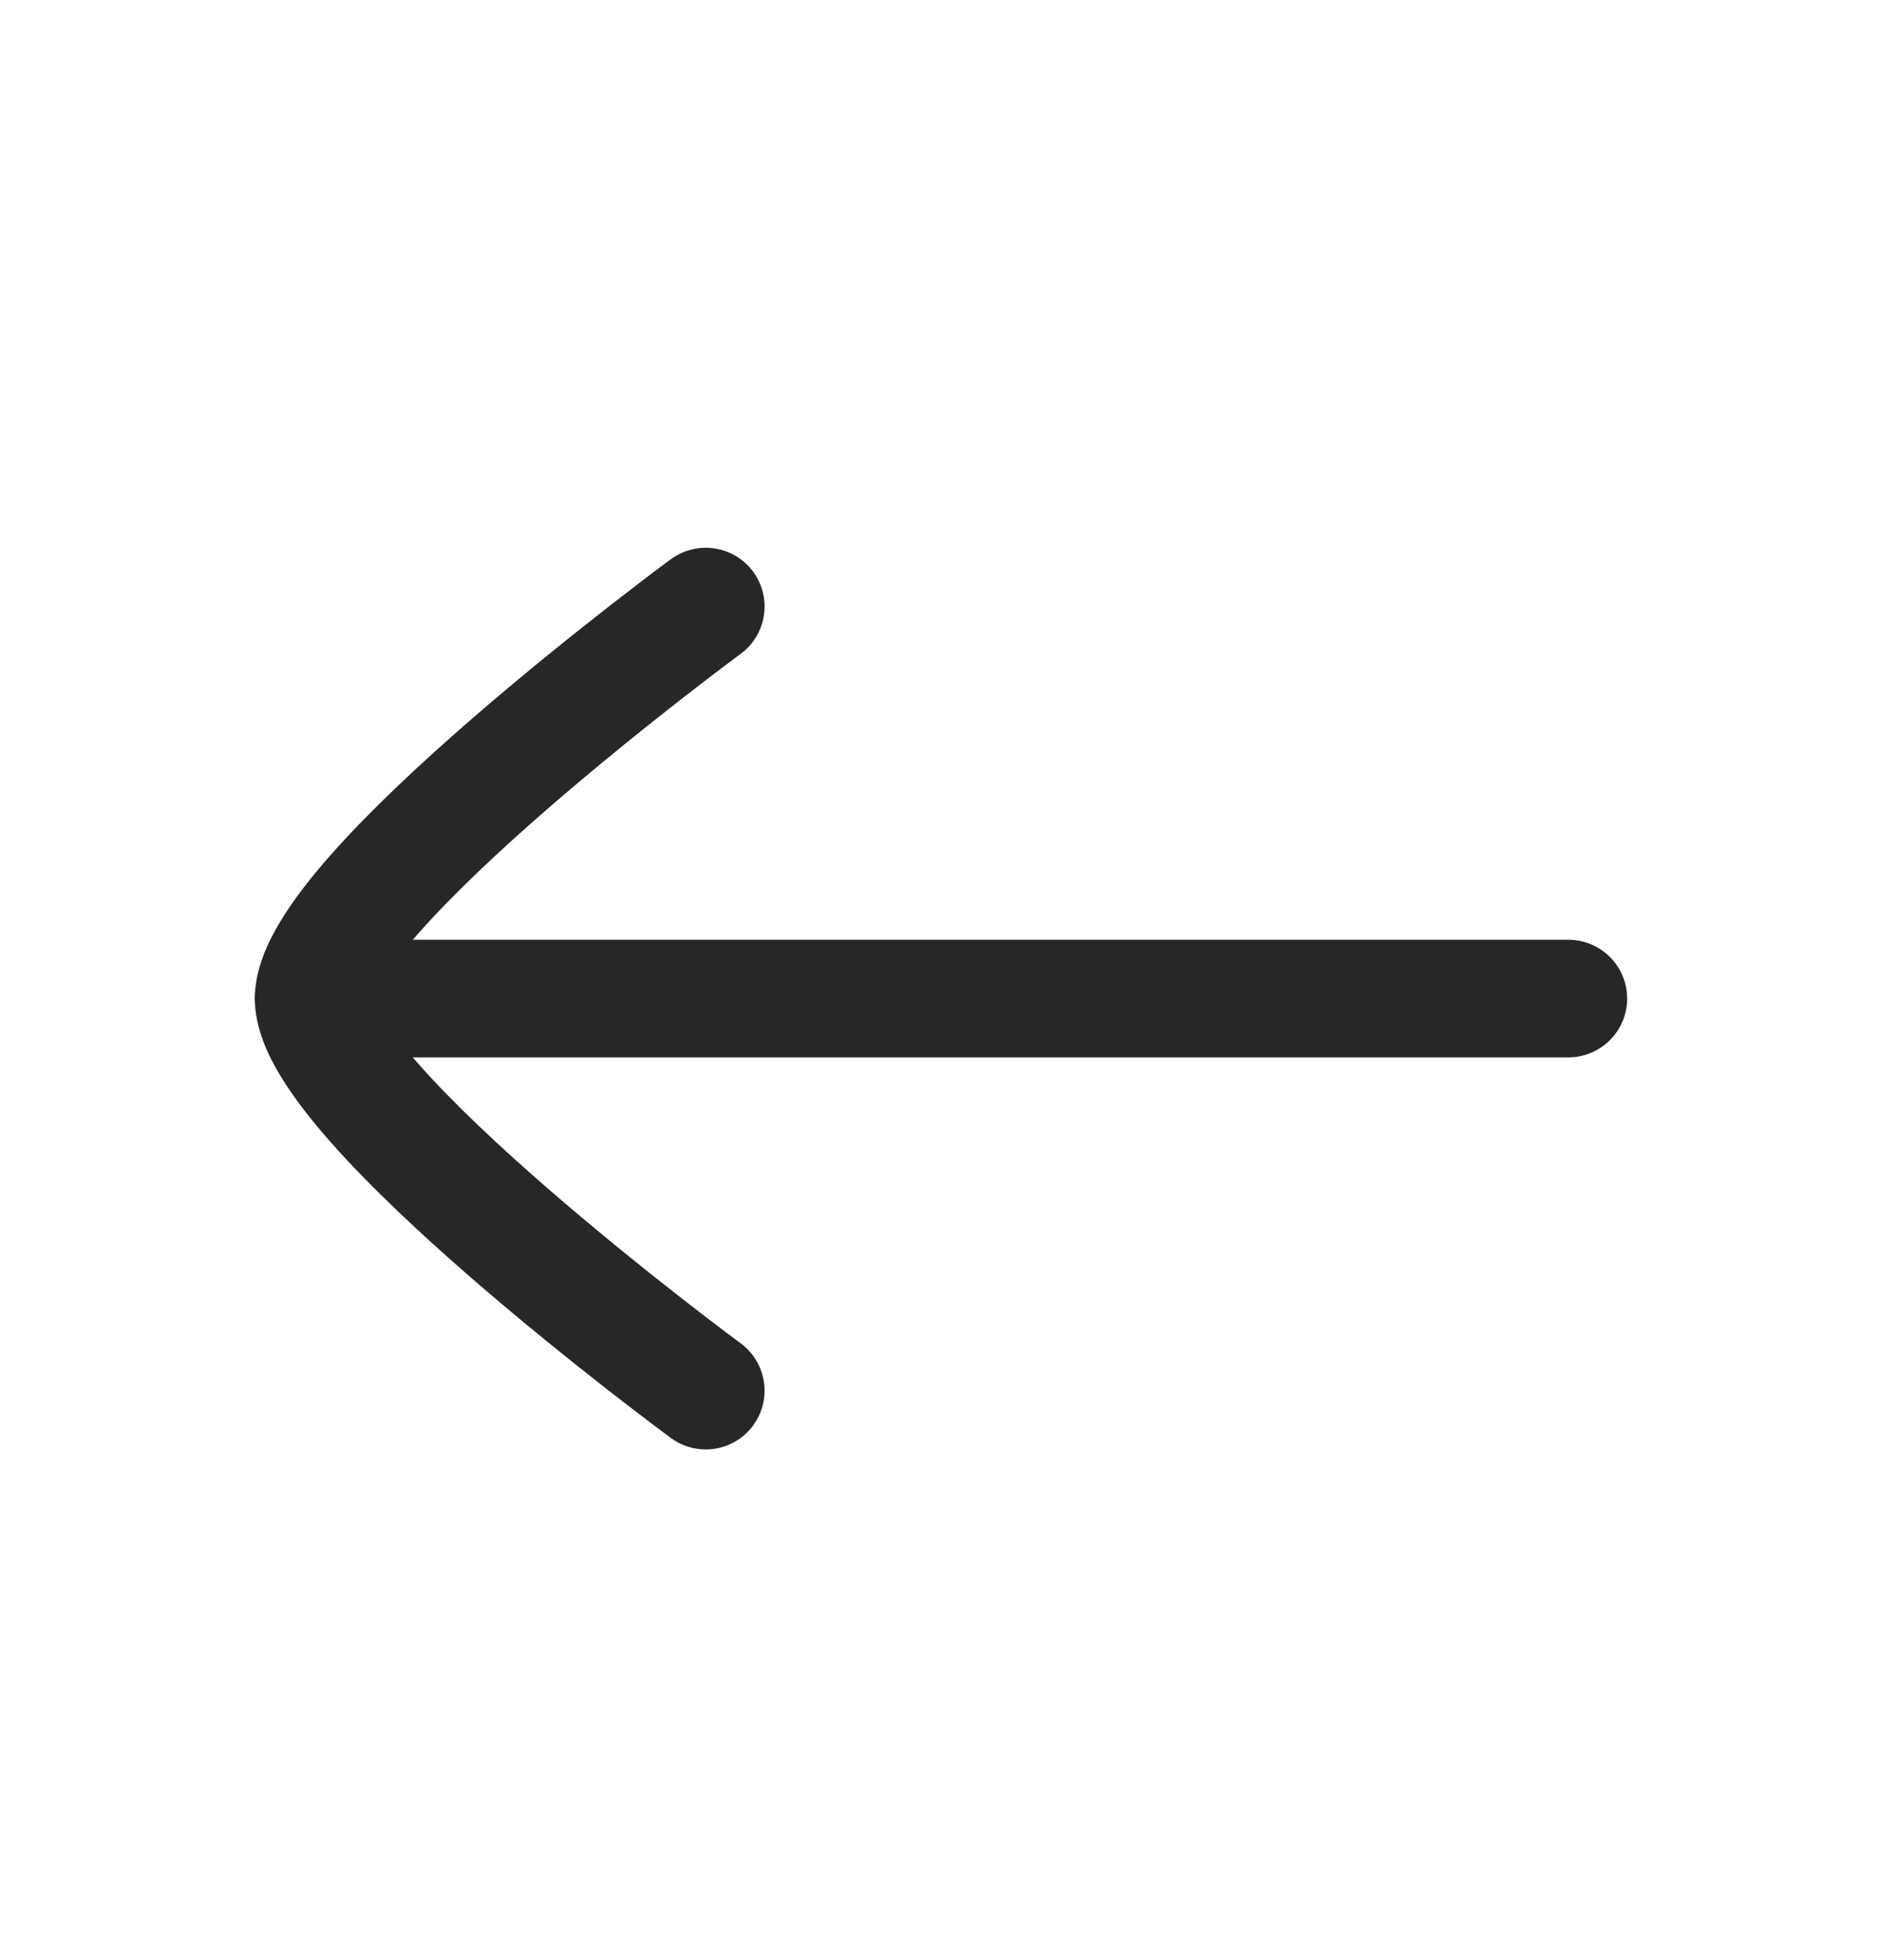
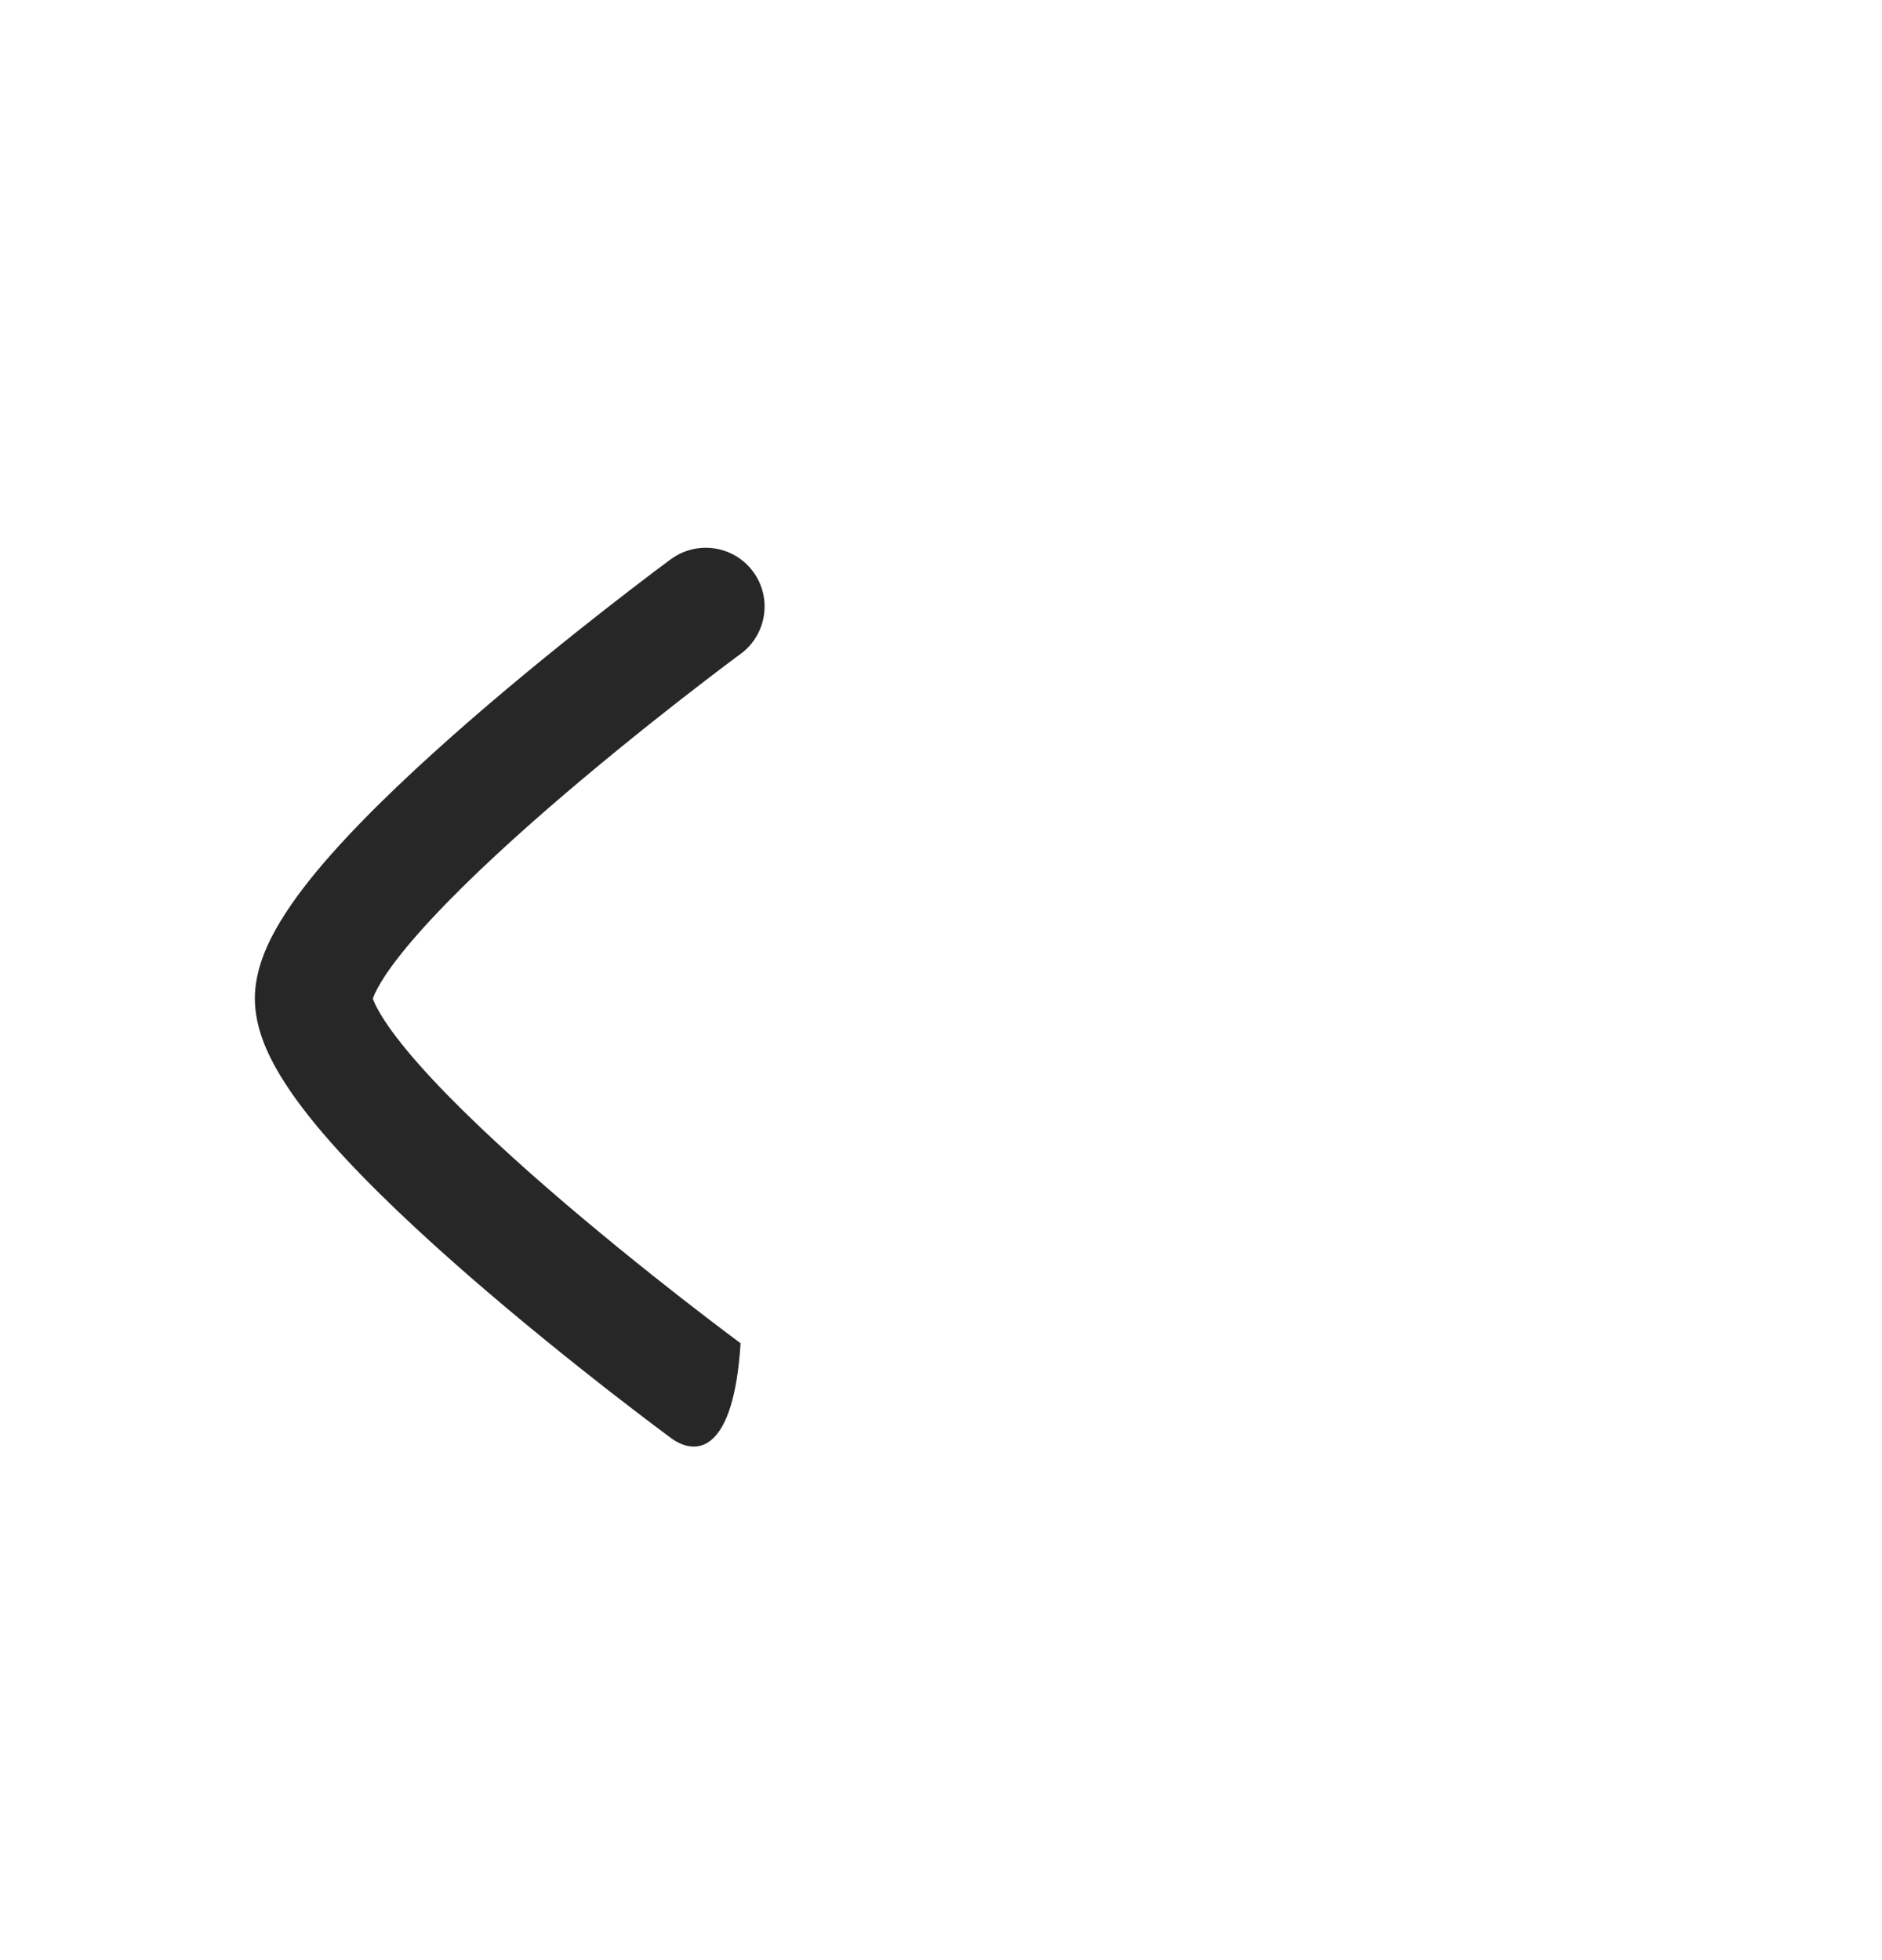
<svg xmlns="http://www.w3.org/2000/svg" width="24" height="25" viewBox="0 0 24 25" fill="none">
-   <path fill-rule="evenodd" clip-rule="evenodd" d="M3.25 12.736C3.25 12.322 3.586 11.986 4 11.986H20C20.414 11.986 20.75 12.322 20.75 12.736C20.75 13.15 20.414 13.486 20 13.486H4C3.586 13.486 3.25 13.15 3.25 12.736Z" fill="#272727" />
-   <path fill-rule="evenodd" clip-rule="evenodd" d="M9.445 8.34L9.432 8.349L9.392 8.379C9.357 8.406 9.304 8.445 9.237 8.495C9.103 8.597 8.911 8.743 8.68 8.923C8.218 9.284 7.604 9.777 6.992 10.308C6.376 10.843 5.78 11.402 5.343 11.896C5.124 12.143 4.961 12.357 4.857 12.53C4.789 12.643 4.764 12.709 4.755 12.736C4.764 12.763 4.789 12.829 4.857 12.942C4.961 13.115 5.124 13.329 5.343 13.577C5.78 14.071 6.376 14.629 6.992 15.164C7.604 15.695 8.218 16.188 8.68 16.549C8.911 16.729 9.103 16.876 9.237 16.977C9.304 17.027 9.357 17.067 9.392 17.093L9.432 17.123L9.444 17.132C9.778 17.378 9.85 17.847 9.604 18.181C9.358 18.515 8.889 18.586 8.555 18.34L9 17.736C8.555 18.34 8.555 18.34 8.555 18.34L8.551 18.337L8.539 18.328L8.496 18.296C8.458 18.268 8.403 18.227 8.333 18.174C8.194 18.069 7.995 17.917 7.757 17.732C7.282 17.361 6.646 16.851 6.008 16.297C5.374 15.746 4.72 15.137 4.219 14.57C3.969 14.287 3.742 13.997 3.573 13.716C3.416 13.456 3.25 13.11 3.25 12.736C3.25 12.363 3.416 12.016 3.573 11.756C3.742 11.475 3.969 11.185 4.219 10.902C4.72 10.335 5.374 9.727 6.008 9.176C6.646 8.622 7.282 8.112 7.757 7.741C7.995 7.555 8.194 7.404 8.333 7.298C8.403 7.246 8.458 7.205 8.496 7.176L8.539 7.144L8.551 7.136L8.555 7.133C8.555 7.133 8.555 7.132 9 7.736L8.555 7.133C8.888 6.887 9.358 6.958 9.604 7.291C9.85 7.625 9.778 8.094 9.445 8.34Z" fill="#272727" />
+   <path fill-rule="evenodd" clip-rule="evenodd" d="M9.445 8.34L9.432 8.349L9.392 8.379C9.357 8.406 9.304 8.445 9.237 8.495C9.103 8.597 8.911 8.743 8.68 8.923C8.218 9.284 7.604 9.777 6.992 10.308C6.376 10.843 5.78 11.402 5.343 11.896C5.124 12.143 4.961 12.357 4.857 12.53C4.789 12.643 4.764 12.709 4.755 12.736C4.764 12.763 4.789 12.829 4.857 12.942C4.961 13.115 5.124 13.329 5.343 13.577C5.78 14.071 6.376 14.629 6.992 15.164C7.604 15.695 8.218 16.188 8.68 16.549C8.911 16.729 9.103 16.876 9.237 16.977C9.304 17.027 9.357 17.067 9.392 17.093L9.432 17.123L9.444 17.132C9.358 18.515 8.889 18.586 8.555 18.34L9 17.736C8.555 18.34 8.555 18.34 8.555 18.34L8.551 18.337L8.539 18.328L8.496 18.296C8.458 18.268 8.403 18.227 8.333 18.174C8.194 18.069 7.995 17.917 7.757 17.732C7.282 17.361 6.646 16.851 6.008 16.297C5.374 15.746 4.72 15.137 4.219 14.57C3.969 14.287 3.742 13.997 3.573 13.716C3.416 13.456 3.25 13.11 3.25 12.736C3.25 12.363 3.416 12.016 3.573 11.756C3.742 11.475 3.969 11.185 4.219 10.902C4.72 10.335 5.374 9.727 6.008 9.176C6.646 8.622 7.282 8.112 7.757 7.741C7.995 7.555 8.194 7.404 8.333 7.298C8.403 7.246 8.458 7.205 8.496 7.176L8.539 7.144L8.551 7.136L8.555 7.133C8.555 7.133 8.555 7.132 9 7.736L8.555 7.133C8.888 6.887 9.358 6.958 9.604 7.291C9.85 7.625 9.778 8.094 9.445 8.34Z" fill="#272727" />
</svg>